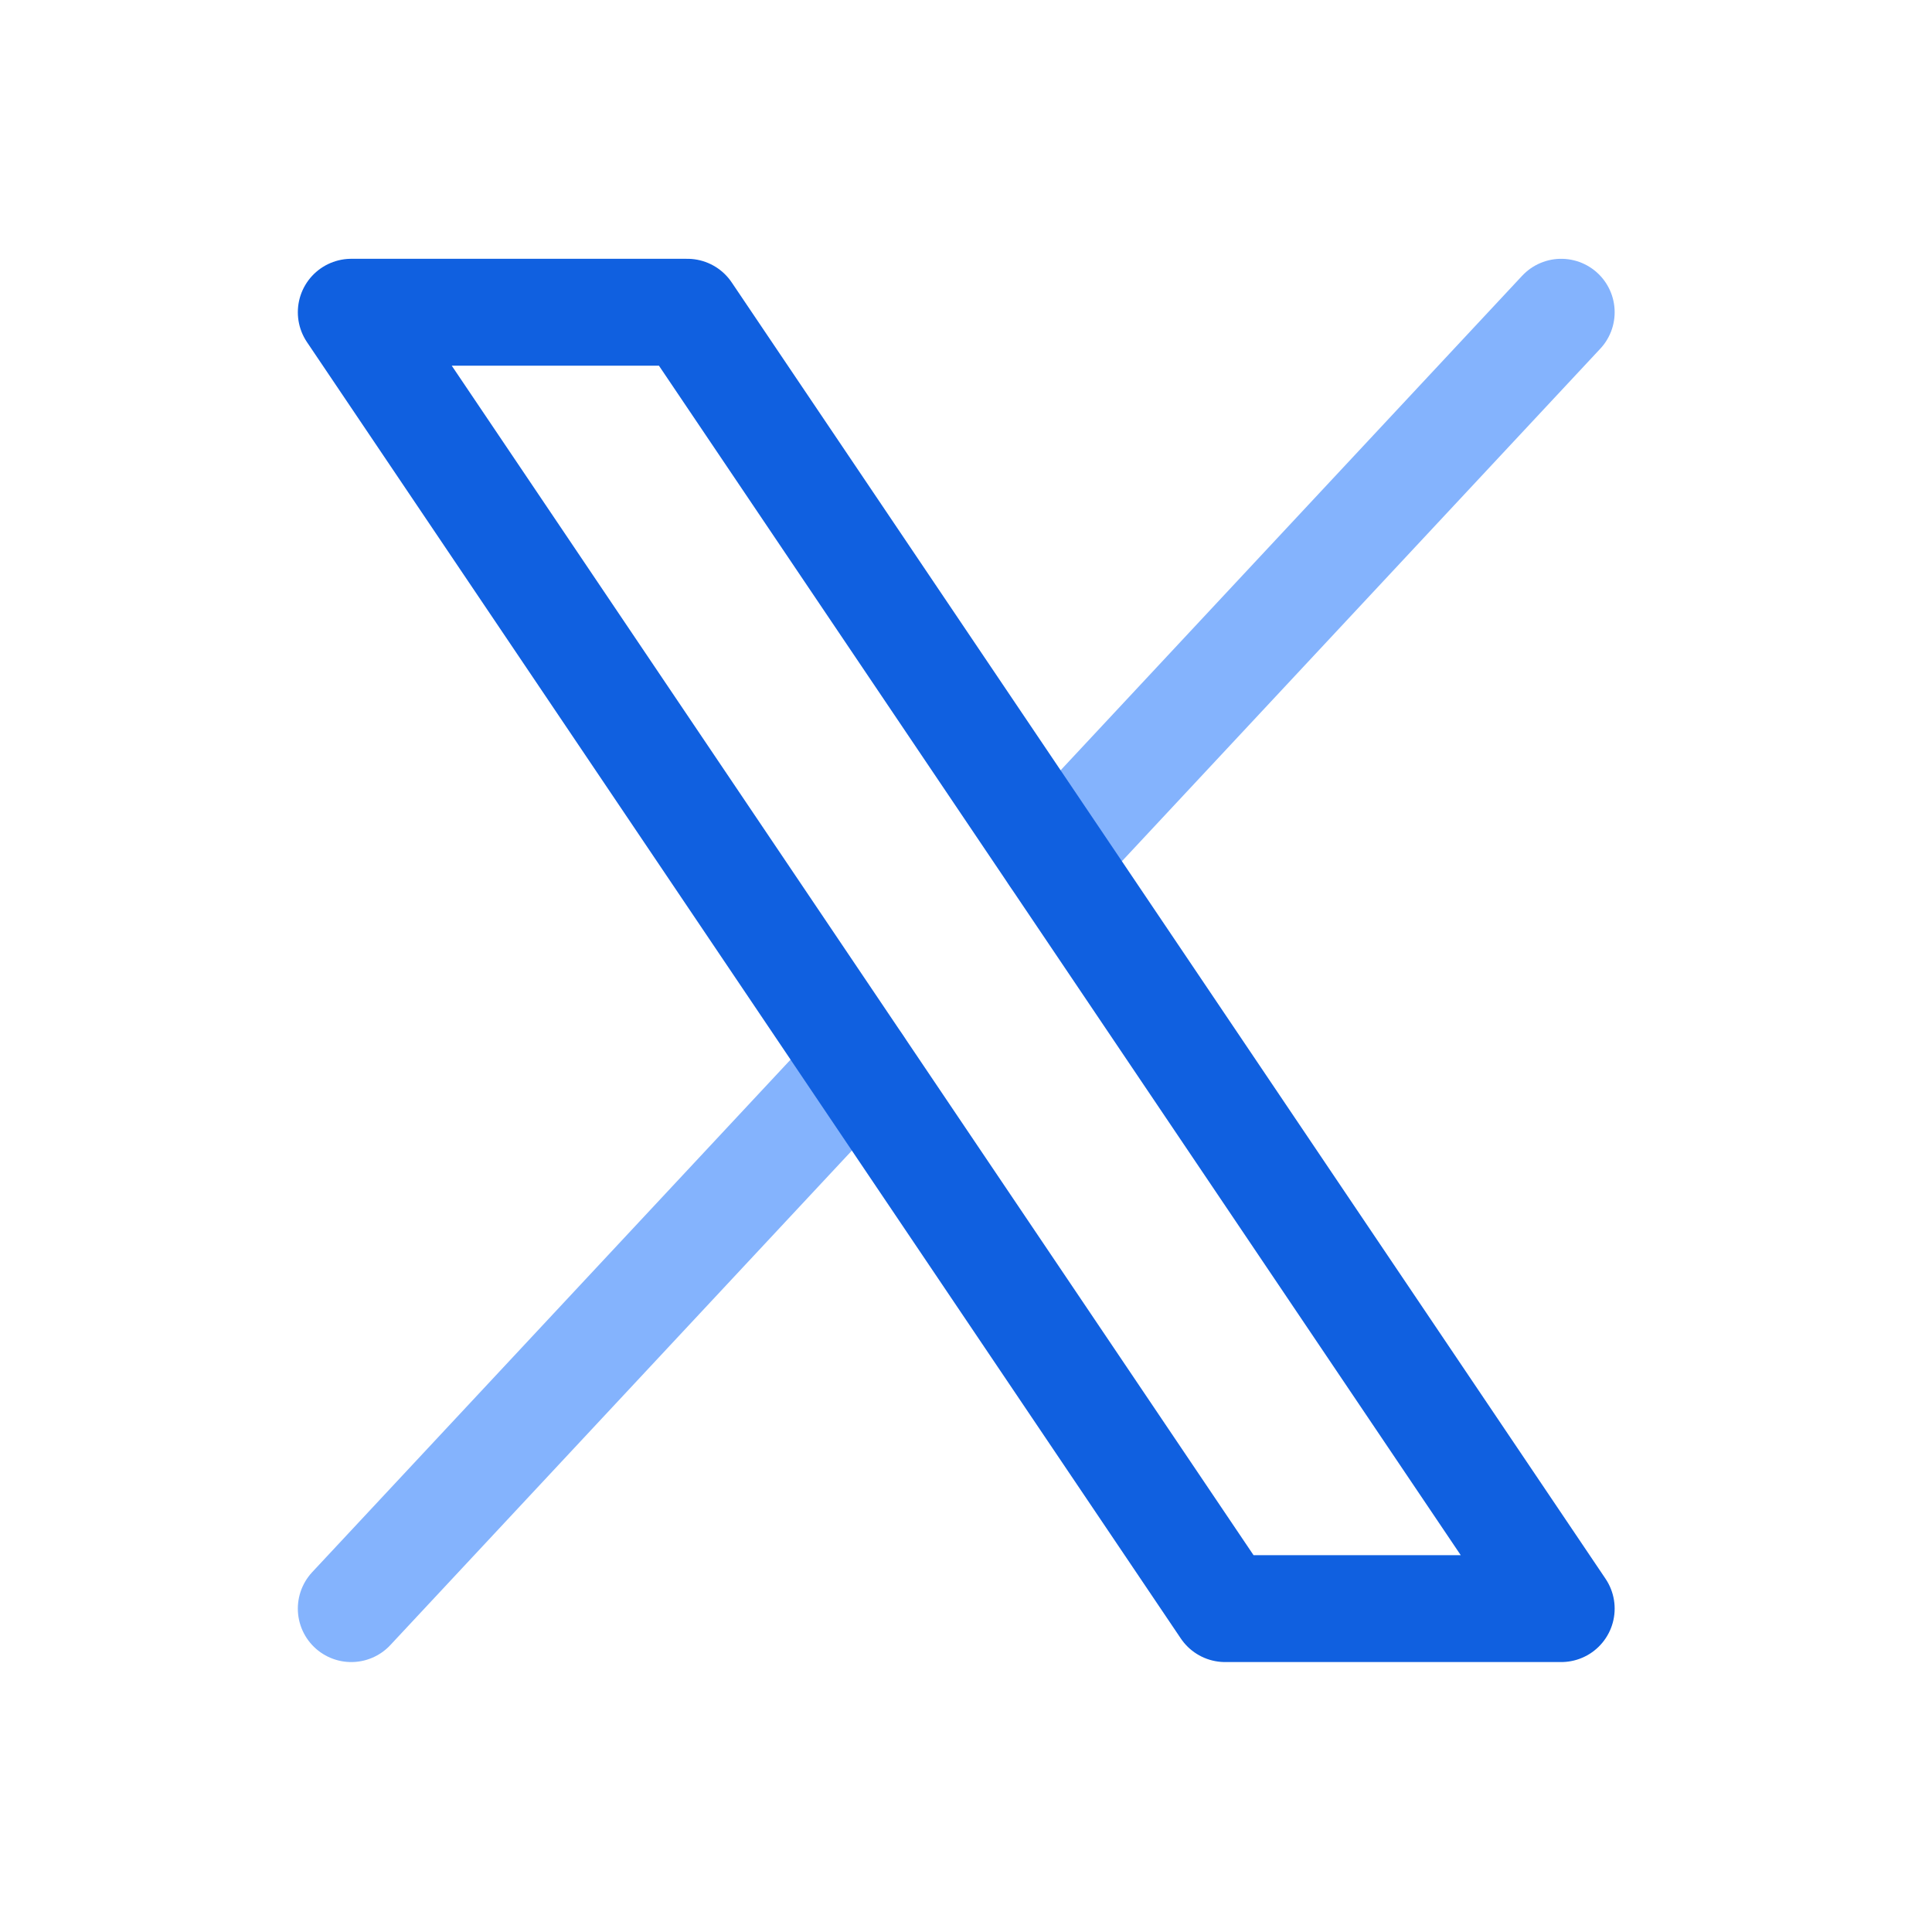
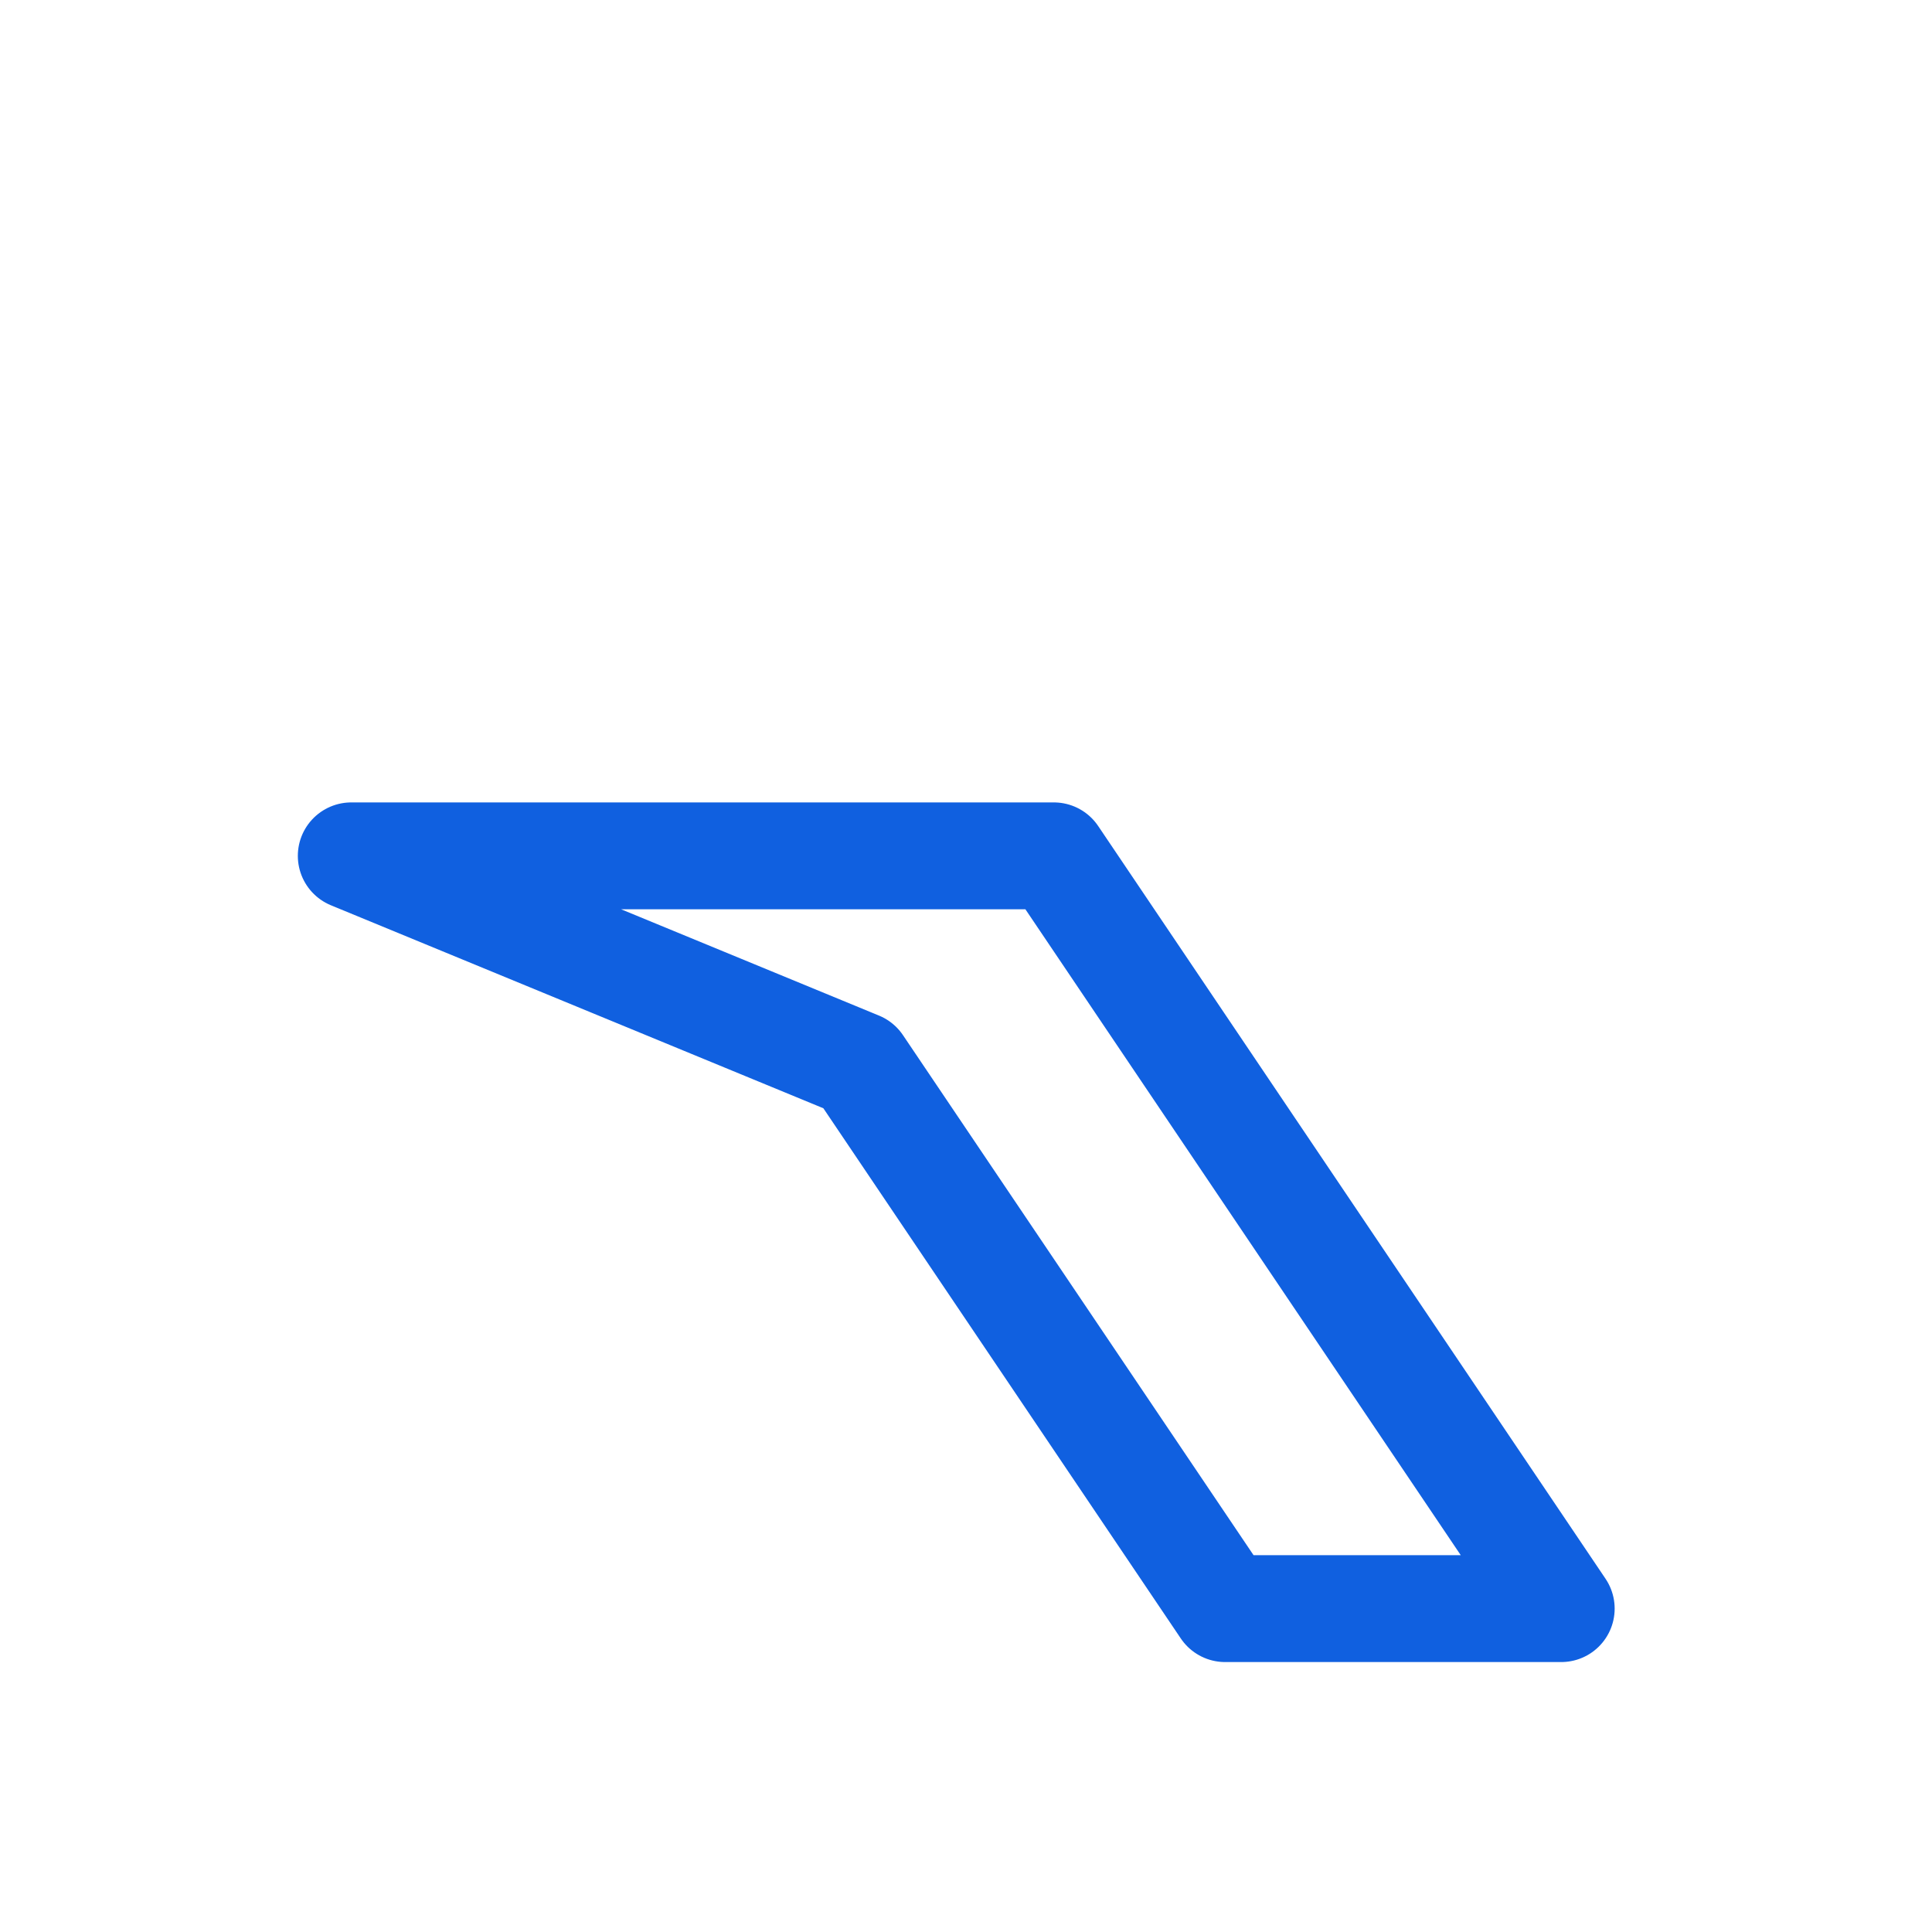
<svg xmlns="http://www.w3.org/2000/svg" width="99" height="99" viewBox="0 0 99 99" fill="none">
-   <path d="M18 82.429L43.999 54.573M80 16L54.001 43.856" stroke="#84B3FD" stroke-width="5.477" stroke-linecap="round" stroke-linejoin="round" />
-   <path d="M54.001 43.856L35.222 16H18L43.999 54.573M54.001 43.856L80 82.429H62.778L43.999 54.573" stroke="#1060E0" stroke-width="5.477" stroke-linecap="round" stroke-linejoin="round" />
+   <path d="M54.001 43.856H18L43.999 54.573M54.001 43.856L80 82.429H62.778L43.999 54.573" stroke="#1060E0" stroke-width="5.477" stroke-linecap="round" stroke-linejoin="round" />
</svg>